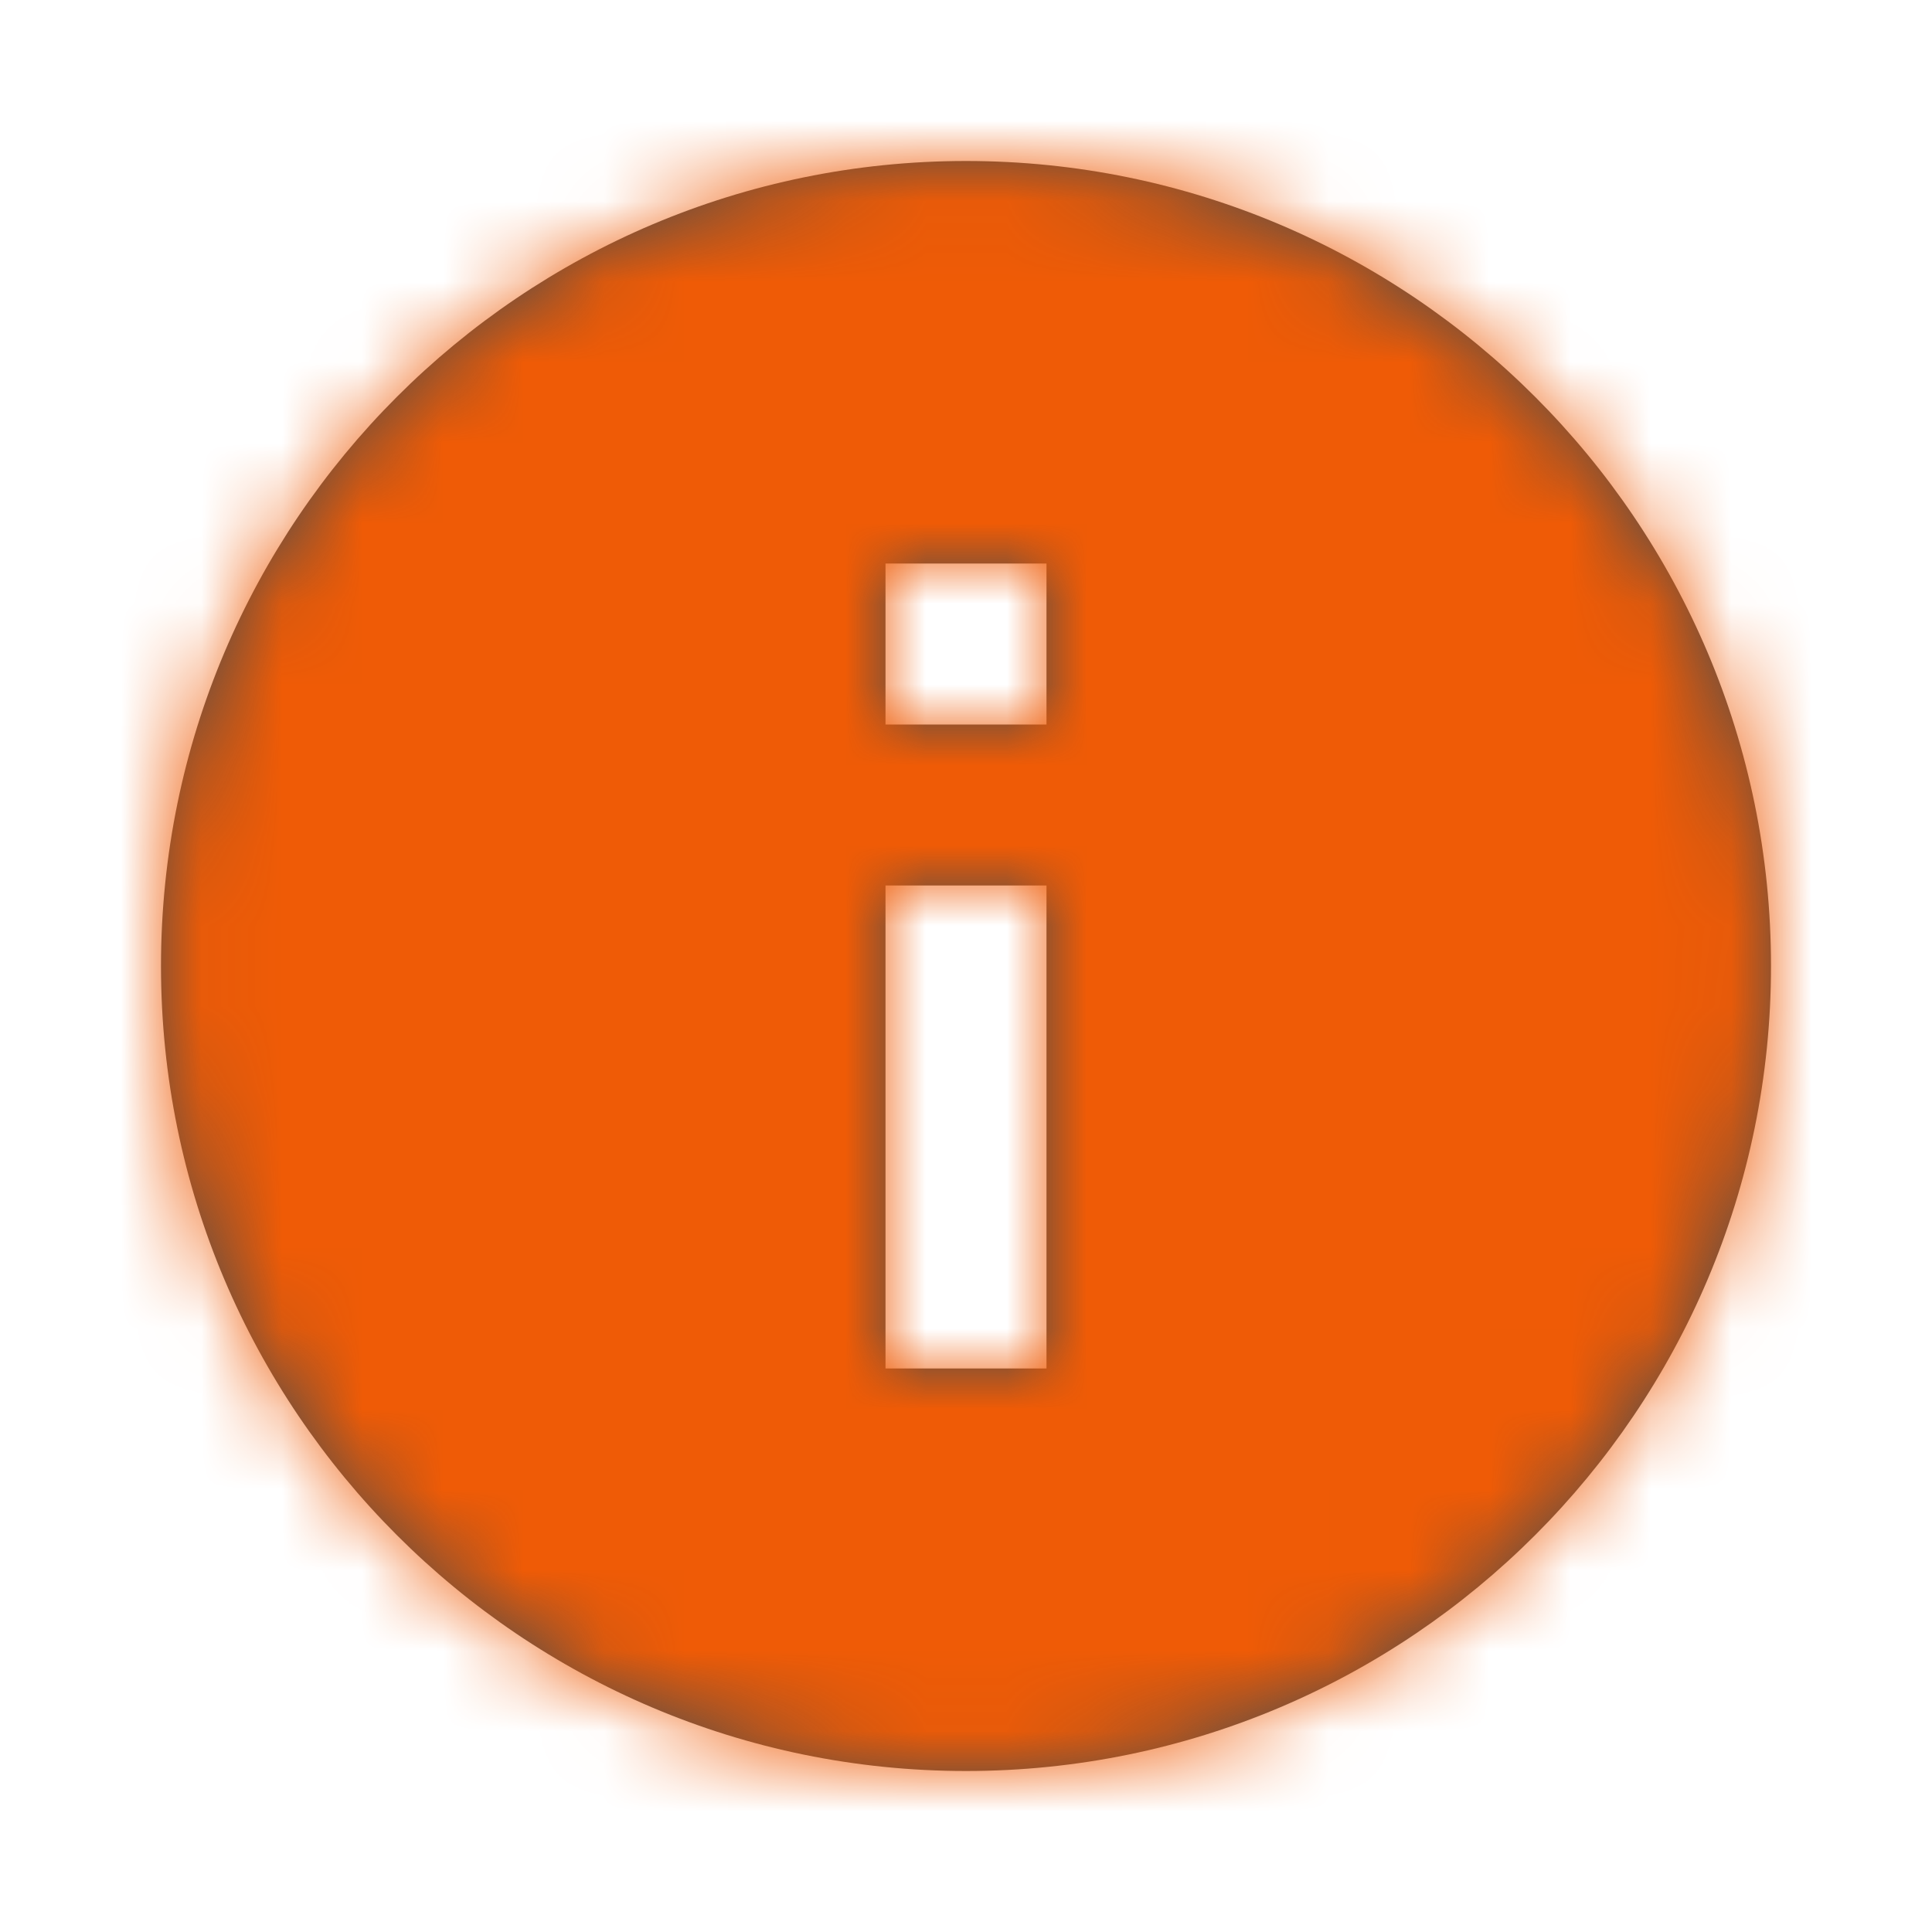
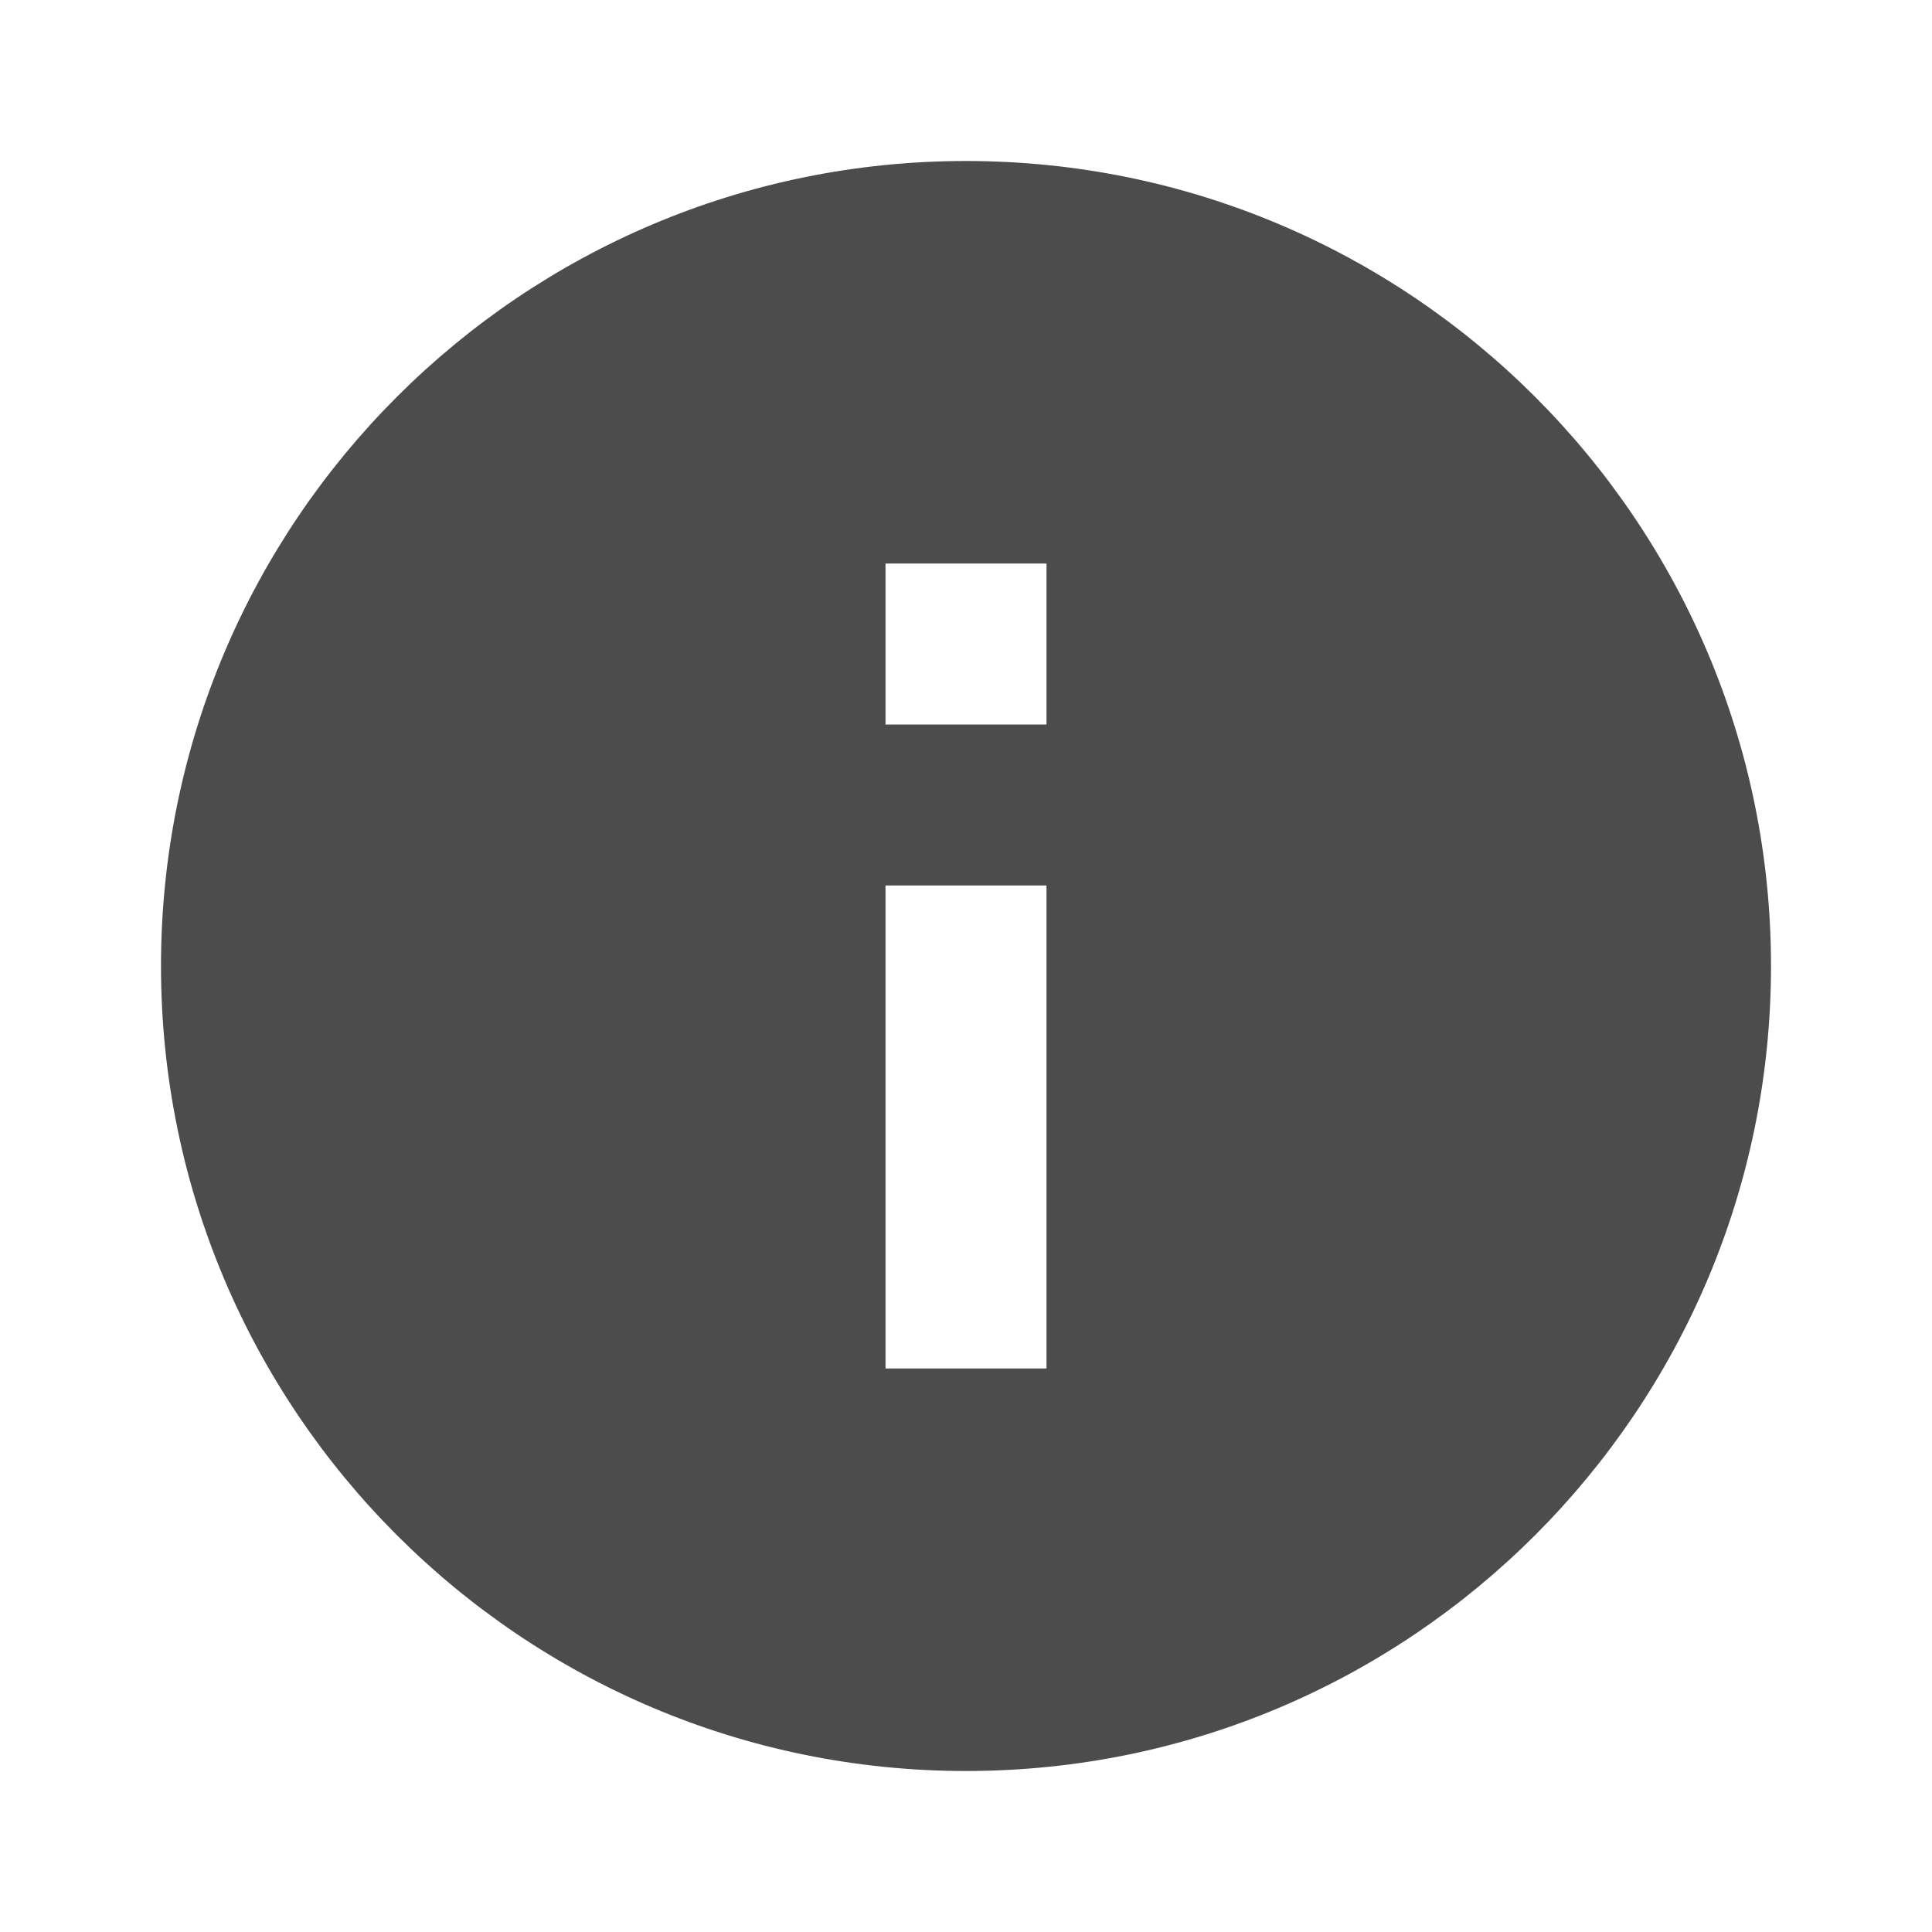
<svg xmlns="http://www.w3.org/2000/svg" width="24" height="24" viewBox="0 0 24 24" fill="none">
  <path fill-rule="evenodd" clip-rule="evenodd" d="M12 2C6.48 2 2 6.48 2 12C2 17.52 6.48 22 12 22C17.52 22 22 17.52 22 12C22 6.48 17.52 2 12 2ZM13 9H11V7H13V9ZM13 17H11V11H13V17Z" fill="black" fill-opacity="0.7" />
  <mask id="mask0_1433_150519" style="mask-type:alpha" maskUnits="userSpaceOnUse" x="2" y="2" width="20" height="20">
-     <path fill-rule="evenodd" clip-rule="evenodd" d="M12 2C6.48 2 2 6.48 2 12C2 17.52 6.48 22 12 22C17.52 22 22 17.52 22 12C22 6.48 17.52 2 12 2ZM13 9H11V7H13V9ZM13 17H11V11H13V17Z" fill="white" />
-   </mask>
+     </mask>
  <g mask="url(#mask0_1433_150519)">
    <rect width="24" height="24" fill="#EF5B06" />
  </g>
</svg>